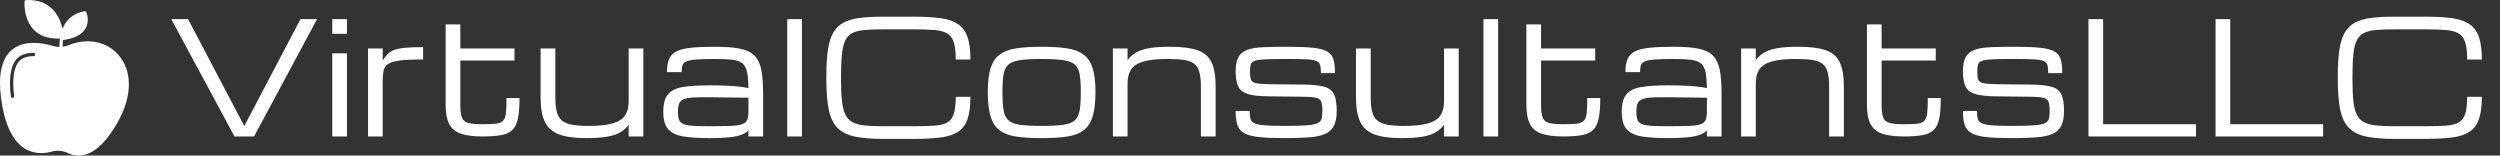
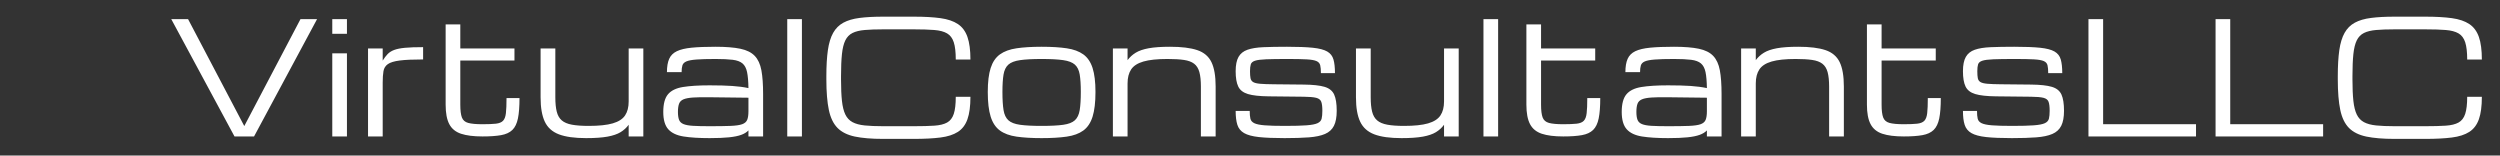
<svg xmlns="http://www.w3.org/2000/svg" baseProfile="full" height="28" version="1.1" viewBox="0 0 450 28" width="450">
  <rect x="0" y="0" width="450" height="28" fill="#333333" stroke="none" />
  <defs />
  <g transform="translate(-3.301, -0.896)">
-     <path d="M 82.5,36.043 C 75.356,27.949 63.844,25.75 52.461,30.301 C 51.309,30.762 50.137,31.07 48.965,31.234 C 48.926,30.406 48.906,28.965 49.098,27.203 C 55.996,26.293 60.586,23.926 62.75,20.164 C 65.426,15.52 63.312,10.57 63.222,10.363 C 63.039,9.941 62.586,9.703 62.136,9.777 C 54.562,11.098 50.745,15.699 48.835,20.394 C 47.41,13.961 42.644,2.3 26.819,3.039 C 26.316,3.063 25.905,3.461 25.87,3.965 C 25.839,4.403 25.155,14.723 31.745,21.235 C 35.14,24.591 39.816,26.286 45.671,26.286 C 46.187,26.286 46.718,26.27 47.253,26.243 C 47.249,26.294 47.245,26.345 47.249,26.395 C 46.945,28.575 46.945,30.368 46.98,31.352 C 45.722,31.344 44.476,31.169 43.261,30.805 C 37.097,28.97 25.644,26.837 18.183,33.177 C 12.081,38.36 9.894,48.068 11.683,62.025 C 13.652,77.423 18.339,87.658 25.605,92.443 C 31.675,96.443 38.253,95.767 42.699,94.493 C 45.676,93.642 49.051,94.009 52.203,95.525 C 53.859,96.321 55.992,96.989 58.496,96.989 C 64.754,96.989 73.328,92.825 82.551,76.122 C 91.063,60.704 91.043,45.72 82.5,36.044 L 82.5,36.043 M 31.395,36.926 C 27.317,36.926 24.418,37.969 22.528,40.117 C 19.348,43.731 18.348,50.953 19.637,61.004 C 19.708,61.551 19.321,62.051 18.774,62.121 C 18.731,62.129 18.688,62.129 18.645,62.129 C 18.149,62.129 17.719,61.762 17.653,61.254 C 16.29,50.613 17.458,42.848 21.028,38.789 C 23.321,36.184 26.715,34.918 31.399,34.918 C 31.95,34.918 32.399,35.367 32.399,35.918 C 32.395,36.481 31.946,36.926 31.395,36.926 L 31.395,36.926" fill="rgb(255,255,255)" transform="scale(0.298)" />
    <path d="M12.32 21.56 0.935 0.44H3.96L14.08 19.69L24.2 0.44H27.184L15.84 21.56Z M29.92 21.56V6.6H32.56V21.56ZM29.92 3.08V0.44H32.56V3.08Z M36.355 21.56V5.72H38.995V7.906Q39.435 7.205 39.882 6.737Q40.329 6.27 41.051 5.995Q41.773 5.72 43.01 5.603Q44.248 5.486 46.269 5.486V7.7Q43.546 7.7 42.054 7.892Q40.562 8.085 39.916 8.546Q39.27 9.006 39.133 9.817Q38.995 10.629 38.995 11.88V21.56Z M56.966 21.56Q54.546 21.56 53.089 21.072Q51.631 20.584 50.978 19.339Q50.325 18.095 50.325 15.84V1.389H52.965V5.72H62.714V7.892H52.965V15.84Q52.965 17.38 53.247 18.136Q53.529 18.892 54.388 19.126Q55.247 19.36 56.966 19.36Q58.492 19.36 59.366 19.264Q60.239 19.167 60.651 18.748Q61.064 18.329 61.174 17.366Q61.284 16.404 61.284 14.657H63.621Q63.621 16.94 63.339 18.315Q63.057 19.69 62.336 20.391Q61.614 21.092 60.314 21.326Q59.015 21.56 56.966 21.56Z M75.611 21.862Q72.504 21.862 70.716 21.182Q68.929 20.501 68.173 18.899Q67.416 17.297 67.416 14.52V5.72H70.07V14.52Q70.07 16.087 70.324 17.098Q70.579 18.109 71.225 18.666Q71.871 19.223 73.047 19.442Q74.223 19.662 76.079 19.662Q78.829 19.662 80.396 19.209Q81.964 18.755 82.617 17.786Q83.27 16.816 83.27 15.262V5.72H85.91V21.56H83.27V19.456Q82.693 20.254 81.812 20.79Q80.933 21.326 79.461 21.594Q77.99 21.862 75.611 21.862Z M97.845 21.862Q94.999 21.862 93.149 21.567Q91.3 21.271 90.399 20.267Q89.499 19.264 89.499 17.146Q89.499 14.987 90.344 13.977Q91.19 12.966 93.026 12.664Q94.861 12.361 97.845 12.361Q100.265 12.361 101.901 12.471Q103.537 12.581 104.83 12.856Q104.802 11.027 104.582 9.976Q104.362 8.924 103.757 8.415Q103.152 7.906 101.991 7.762Q100.829 7.617 98.904 7.617Q96.704 7.617 95.459 7.714Q94.215 7.81 93.651 8.057Q93.087 8.305 92.943 8.772Q92.799 9.24 92.799 9.982H90.159Q90.159 8.497 90.564 7.59Q90.97 6.682 91.946 6.215Q92.922 5.747 94.621 5.582Q96.319 5.417 98.904 5.417Q101.681 5.417 103.379 5.775Q105.077 6.132 105.964 7.061Q106.851 7.989 107.161 9.652Q107.47 11.316 107.47 13.942V21.56H104.83V20.474Q104.362 20.969 103.537 21.271Q102.712 21.574 101.344 21.718Q99.976 21.862 97.845 21.862ZM97.845 19.717Q100.196 19.717 101.599 19.662Q103.001 19.607 103.696 19.36Q104.39 19.112 104.61 18.562Q104.83 18.012 104.83 17.023V14.589L97.845 14.506Q95.989 14.479 94.854 14.554Q93.72 14.63 93.129 14.884Q92.537 15.139 92.338 15.682Q92.139 16.225 92.139 17.146Q92.139 18.04 92.338 18.562Q92.537 19.085 93.129 19.332Q93.72 19.58 94.854 19.649Q95.989 19.717 97.845 19.717Z M111.815 21.56V0.44H114.455V21.56Z M118.855 11.275V10.725Q118.855 7.92 119.13 6.016Q119.405 4.111 120.079 2.915Q120.752 1.719 121.914 1.086Q123.076 0.454 124.836 0.227Q126.596 0.0 129.071 0.0H134.613Q137.445 0.0 139.391 0.268Q141.336 0.536 142.526 1.327Q143.715 2.117 144.251 3.651Q144.787 5.184 144.787 7.714H142.148Q142.148 5.72 141.79 4.613Q141.433 3.506 140.587 3.011Q139.741 2.516 138.284 2.399Q136.826 2.282 134.613 2.282H129.071Q127.105 2.282 125.757 2.399Q124.41 2.516 123.564 2.936Q122.719 3.355 122.272 4.262Q121.825 5.17 121.66 6.737Q121.495 8.305 121.495 10.725V11.275Q121.495 13.612 121.66 15.152Q121.825 16.692 122.272 17.614Q122.719 18.535 123.564 18.989Q124.41 19.442 125.757 19.58Q127.105 19.717 129.071 19.717H134.613Q136.826 19.717 138.284 19.621Q139.741 19.525 140.587 19.057Q141.433 18.59 141.79 17.497Q142.148 16.404 142.148 14.424H144.787Q144.787 16.954 144.251 18.466Q143.715 19.979 142.526 20.742Q141.336 21.505 139.391 21.752Q137.445 22.0 134.613 22.0H129.071Q125.977 22.0 123.984 21.581Q121.99 21.161 120.869 20.034Q119.749 18.906 119.302 16.789Q118.855 14.671 118.855 11.275Z M157.602 21.862Q154.949 21.862 153.093 21.594Q151.236 21.326 150.095 20.494Q148.954 19.662 148.431 17.999Q147.909 16.335 147.909 13.557Q147.909 10.862 148.431 9.24Q148.954 7.617 150.095 6.792Q151.236 5.967 153.093 5.692Q154.949 5.417 157.602 5.417Q160.27 5.417 162.119 5.692Q163.969 5.967 165.11 6.792Q166.251 7.617 166.774 9.24Q167.296 10.862 167.296 13.557Q167.296 16.335 166.774 17.999Q166.251 19.662 165.11 20.494Q163.969 21.326 162.119 21.594Q160.27 21.862 157.602 21.862ZM164.656 13.557Q164.656 11.591 164.457 10.409Q164.257 9.226 163.584 8.628Q162.91 8.03 161.487 7.824Q160.064 7.617 157.602 7.617Q155.155 7.617 153.725 7.824Q152.295 8.03 151.621 8.628Q150.947 9.226 150.748 10.409Q150.549 11.591 150.549 13.557Q150.549 15.592 150.748 16.816Q150.947 18.04 151.621 18.652Q152.295 19.264 153.725 19.463Q155.155 19.662 157.602 19.662Q160.064 19.662 161.487 19.463Q162.91 19.264 163.584 18.652Q164.257 18.04 164.457 16.816Q164.656 15.592 164.656 13.557Z M170.431 21.56V5.72H173.071V7.824Q173.662 7.026 174.536 6.49Q175.409 5.954 176.873 5.686Q178.338 5.417 180.716 5.417Q183.824 5.417 185.618 6.022Q187.413 6.627 188.169 8.181Q188.925 9.735 188.925 12.581V21.56H186.271V12.581Q186.271 10.959 185.996 9.969Q185.721 8.979 185.054 8.47Q184.388 7.961 183.219 7.789Q182.05 7.617 180.249 7.617Q177.499 7.617 175.931 8.071Q174.364 8.525 173.718 9.494Q173.071 10.464 173.071 12.017V21.56Z M201.341 21.862Q198.454 21.862 196.701 21.67Q194.947 21.477 194.047 20.955Q193.146 20.432 192.837 19.47Q192.528 18.508 192.528 16.967H195.058Q195.058 17.834 195.181 18.363Q195.305 18.892 195.882 19.174Q196.46 19.456 197.759 19.559Q199.059 19.662 201.41 19.662Q203.899 19.662 205.281 19.559Q206.662 19.456 207.267 19.174Q207.873 18.892 208.003 18.356Q208.134 17.82 208.134 16.94Q208.134 15.867 207.941 15.331Q207.749 14.795 207.034 14.609Q206.319 14.424 204.751 14.41L198.454 14.341Q196.02 14.314 194.741 13.929Q193.463 13.544 192.995 12.574Q192.528 11.605 192.528 9.817Q192.528 8.154 193.043 7.246Q193.559 6.339 194.659 5.954Q195.759 5.569 197.519 5.493Q199.279 5.417 201.767 5.417Q204.696 5.417 206.422 5.596Q208.148 5.775 209.007 6.27Q209.866 6.765 210.134 7.707Q210.403 8.649 210.403 10.161H207.873Q207.873 9.267 207.749 8.752Q207.625 8.236 207.082 7.996Q206.539 7.755 205.322 7.686Q204.105 7.617 201.905 7.617Q199.403 7.617 198.014 7.672Q196.625 7.727 196.006 7.934Q195.387 8.14 195.25 8.587Q195.112 9.034 195.112 9.817Q195.112 10.615 195.202 11.076Q195.291 11.536 195.676 11.77Q196.061 12.004 196.934 12.079Q197.808 12.155 199.375 12.169L204.806 12.224Q207.254 12.251 208.526 12.629Q209.797 13.007 210.258 14.018Q210.719 15.029 210.719 16.94Q210.719 18.659 210.217 19.649Q209.715 20.639 208.615 21.113Q207.515 21.587 205.721 21.725Q203.926 21.862 201.341 21.862Z M222.379 21.862Q219.271 21.862 217.484 21.182Q215.696 20.501 214.94 18.899Q214.184 17.297 214.184 14.52V5.72H216.837V14.52Q216.837 16.087 217.092 17.098Q217.346 18.109 217.993 18.666Q218.639 19.223 219.814 19.442Q220.99 19.662 222.846 19.662Q225.596 19.662 227.164 19.209Q228.731 18.755 229.384 17.786Q230.037 16.816 230.037 15.262V5.72H232.677V21.56H230.037V19.456Q229.46 20.254 228.58 20.79Q227.7 21.326 226.229 21.594Q224.757 21.862 222.379 21.862Z M237.132 21.56V0.44H239.773V21.56Z M251.501 21.56Q249.081 21.56 247.624 21.072Q246.166 20.584 245.513 19.339Q244.86 18.095 244.86 15.84V1.389H247.5V5.72H257.249V7.892H247.5V15.84Q247.5 17.38 247.782 18.136Q248.064 18.892 248.923 19.126Q249.782 19.36 251.501 19.36Q253.028 19.36 253.901 19.264Q254.774 19.167 255.186 18.748Q255.599 18.329 255.709 17.366Q255.819 16.404 255.819 14.657H258.156Q258.156 16.94 257.874 18.315Q257.592 19.69 256.871 20.391Q256.149 21.092 254.849 21.326Q253.55 21.56 251.501 21.56Z M270.366 21.862Q267.52 21.862 265.671 21.567Q263.821 21.271 262.921 20.267Q262.02 19.264 262.02 17.146Q262.02 14.987 262.866 13.977Q263.711 12.966 265.547 12.664Q267.382 12.361 270.366 12.361Q272.786 12.361 274.423 12.471Q276.059 12.581 277.351 12.856Q277.324 11.027 277.104 9.976Q276.884 8.924 276.279 8.415Q275.674 7.906 274.512 7.762Q273.35 7.617 271.425 7.617Q269.225 7.617 267.981 7.714Q266.736 7.81 266.173 8.057Q265.609 8.305 265.464 8.772Q265.32 9.24 265.32 9.982H262.68Q262.68 8.497 263.086 7.59Q263.491 6.682 264.467 6.215Q265.444 5.747 267.142 5.582Q268.84 5.417 271.425 5.417Q274.202 5.417 275.901 5.775Q277.599 6.132 278.486 7.061Q279.372 7.989 279.682 9.652Q279.991 11.316 279.991 13.942V21.56H277.351V20.474Q276.884 20.969 276.059 21.271Q275.234 21.574 273.866 21.718Q272.498 21.862 270.366 21.862ZM270.366 19.717Q272.717 19.717 274.12 19.662Q275.522 19.607 276.217 19.36Q276.911 19.112 277.131 18.562Q277.351 18.012 277.351 17.023V14.589L270.366 14.506Q268.51 14.479 267.376 14.554Q266.241 14.63 265.65 14.884Q265.059 15.139 264.859 15.682Q264.66 16.225 264.66 17.146Q264.66 18.04 264.859 18.562Q265.059 19.085 265.65 19.332Q266.241 19.58 267.376 19.649Q268.51 19.717 270.366 19.717Z M283.511 21.56V5.72H286.151V7.824Q286.743 7.026 287.616 6.49Q288.489 5.954 289.953 5.686Q291.418 5.417 293.796 5.417Q296.904 5.417 298.698 6.022Q300.493 6.627 301.249 8.181Q302.005 9.735 302.005 12.581V21.56H299.351V12.581Q299.351 10.959 299.076 9.969Q298.801 8.979 298.134 8.47Q297.468 7.961 296.299 7.789Q295.13 7.617 293.329 7.617Q290.579 7.617 289.011 8.071Q287.444 8.525 286.798 9.494Q286.151 10.464 286.151 12.017V21.56Z M312.799 21.56Q310.379 21.56 308.921 21.072Q307.464 20.584 306.811 19.339Q306.157 18.095 306.157 15.84V1.389H308.797V5.72H318.546V7.892H308.797V15.84Q308.797 17.38 309.079 18.136Q309.361 18.892 310.221 19.126Q311.08 19.36 312.799 19.36Q314.325 19.36 315.198 19.264Q316.071 19.167 316.484 18.748Q316.896 18.329 317.006 17.366Q317.116 16.404 317.116 14.657H319.454Q319.454 16.94 319.172 18.315Q318.89 19.69 318.168 20.391Q317.446 21.092 316.147 21.326Q314.847 21.56 312.799 21.56Z M332.255 21.862Q329.368 21.862 327.614 21.67Q325.861 21.477 324.961 20.955Q324.06 20.432 323.751 19.47Q323.441 18.508 323.441 16.967H325.971Q325.971 17.834 326.095 18.363Q326.219 18.892 326.796 19.174Q327.374 19.456 328.673 19.559Q329.972 19.662 332.324 19.662Q334.812 19.662 336.194 19.559Q337.576 19.456 338.181 19.174Q338.786 18.892 338.917 18.356Q339.048 17.82 339.048 16.94Q339.048 15.867 338.855 15.331Q338.662 14.795 337.947 14.609Q337.233 14.424 335.665 14.41L329.368 14.341Q326.934 14.314 325.655 13.929Q324.376 13.544 323.909 12.574Q323.441 11.605 323.441 9.817Q323.441 8.154 323.957 7.246Q324.472 6.339 325.572 5.954Q326.673 5.569 328.433 5.493Q330.192 5.417 332.681 5.417Q335.61 5.417 337.336 5.596Q339.061 5.775 339.921 6.27Q340.78 6.765 341.048 7.707Q341.316 8.649 341.316 10.161H338.786Q338.786 9.267 338.663 8.752Q338.539 8.236 337.996 7.996Q337.452 7.755 336.236 7.686Q335.019 7.617 332.819 7.617Q330.316 7.617 328.928 7.672Q327.539 7.727 326.92 7.934Q326.301 8.14 326.164 8.587Q326.026 9.034 326.026 9.817Q326.026 10.615 326.116 11.076Q326.205 11.536 326.59 11.77Q326.975 12.004 327.848 12.079Q328.721 12.155 330.289 12.169L335.72 12.224Q338.168 12.251 339.439 12.629Q340.711 13.007 341.172 14.018Q341.632 15.029 341.632 16.94Q341.632 18.659 341.131 19.649Q340.629 20.639 339.529 21.113Q338.429 21.587 336.634 21.725Q334.84 21.862 332.255 21.862Z M346.032 21.56V0.44H348.672V19.36H365.392V21.56Z M368.912 21.56V0.44H371.552V19.36H388.272V21.56Z M390.912 11.275V10.725Q390.912 7.92 391.188 6.016Q391.462 4.111 392.136 2.915Q392.81 1.719 393.972 1.086Q395.134 0.454 396.894 0.227Q398.654 0.0 401.129 0.0H406.67Q409.502 0.0 411.448 0.268Q413.394 0.536 414.583 1.327Q415.772 2.117 416.309 3.651Q416.845 5.184 416.845 7.714H414.205Q414.205 5.72 413.847 4.613Q413.49 3.506 412.644 3.011Q411.799 2.516 410.341 2.399Q408.884 2.282 406.67 2.282H401.129Q399.162 2.282 397.815 2.399Q396.467 2.516 395.622 2.936Q394.776 3.355 394.329 4.262Q393.882 5.17 393.717 6.737Q393.552 8.305 393.552 10.725V11.275Q393.552 13.612 393.717 15.152Q393.882 16.692 394.329 17.614Q394.776 18.535 395.622 18.989Q396.467 19.442 397.815 19.58Q399.162 19.717 401.129 19.717H406.67Q408.884 19.717 410.341 19.621Q411.799 19.525 412.644 19.057Q413.49 18.59 413.847 17.497Q414.205 16.404 414.205 14.424H416.845Q416.845 16.954 416.309 18.466Q415.772 19.979 414.583 20.742Q413.394 21.505 411.448 21.752Q409.502 22.0 406.67 22.0H401.129Q398.035 22.0 396.041 21.581Q394.047 21.161 392.927 20.034Q391.806 18.906 391.359 16.789Q390.912 14.671 390.912 11.275Z " fill="rgb(255,255,255)" transform="translate(33.191, 3.896)" />
  </g>
</svg>